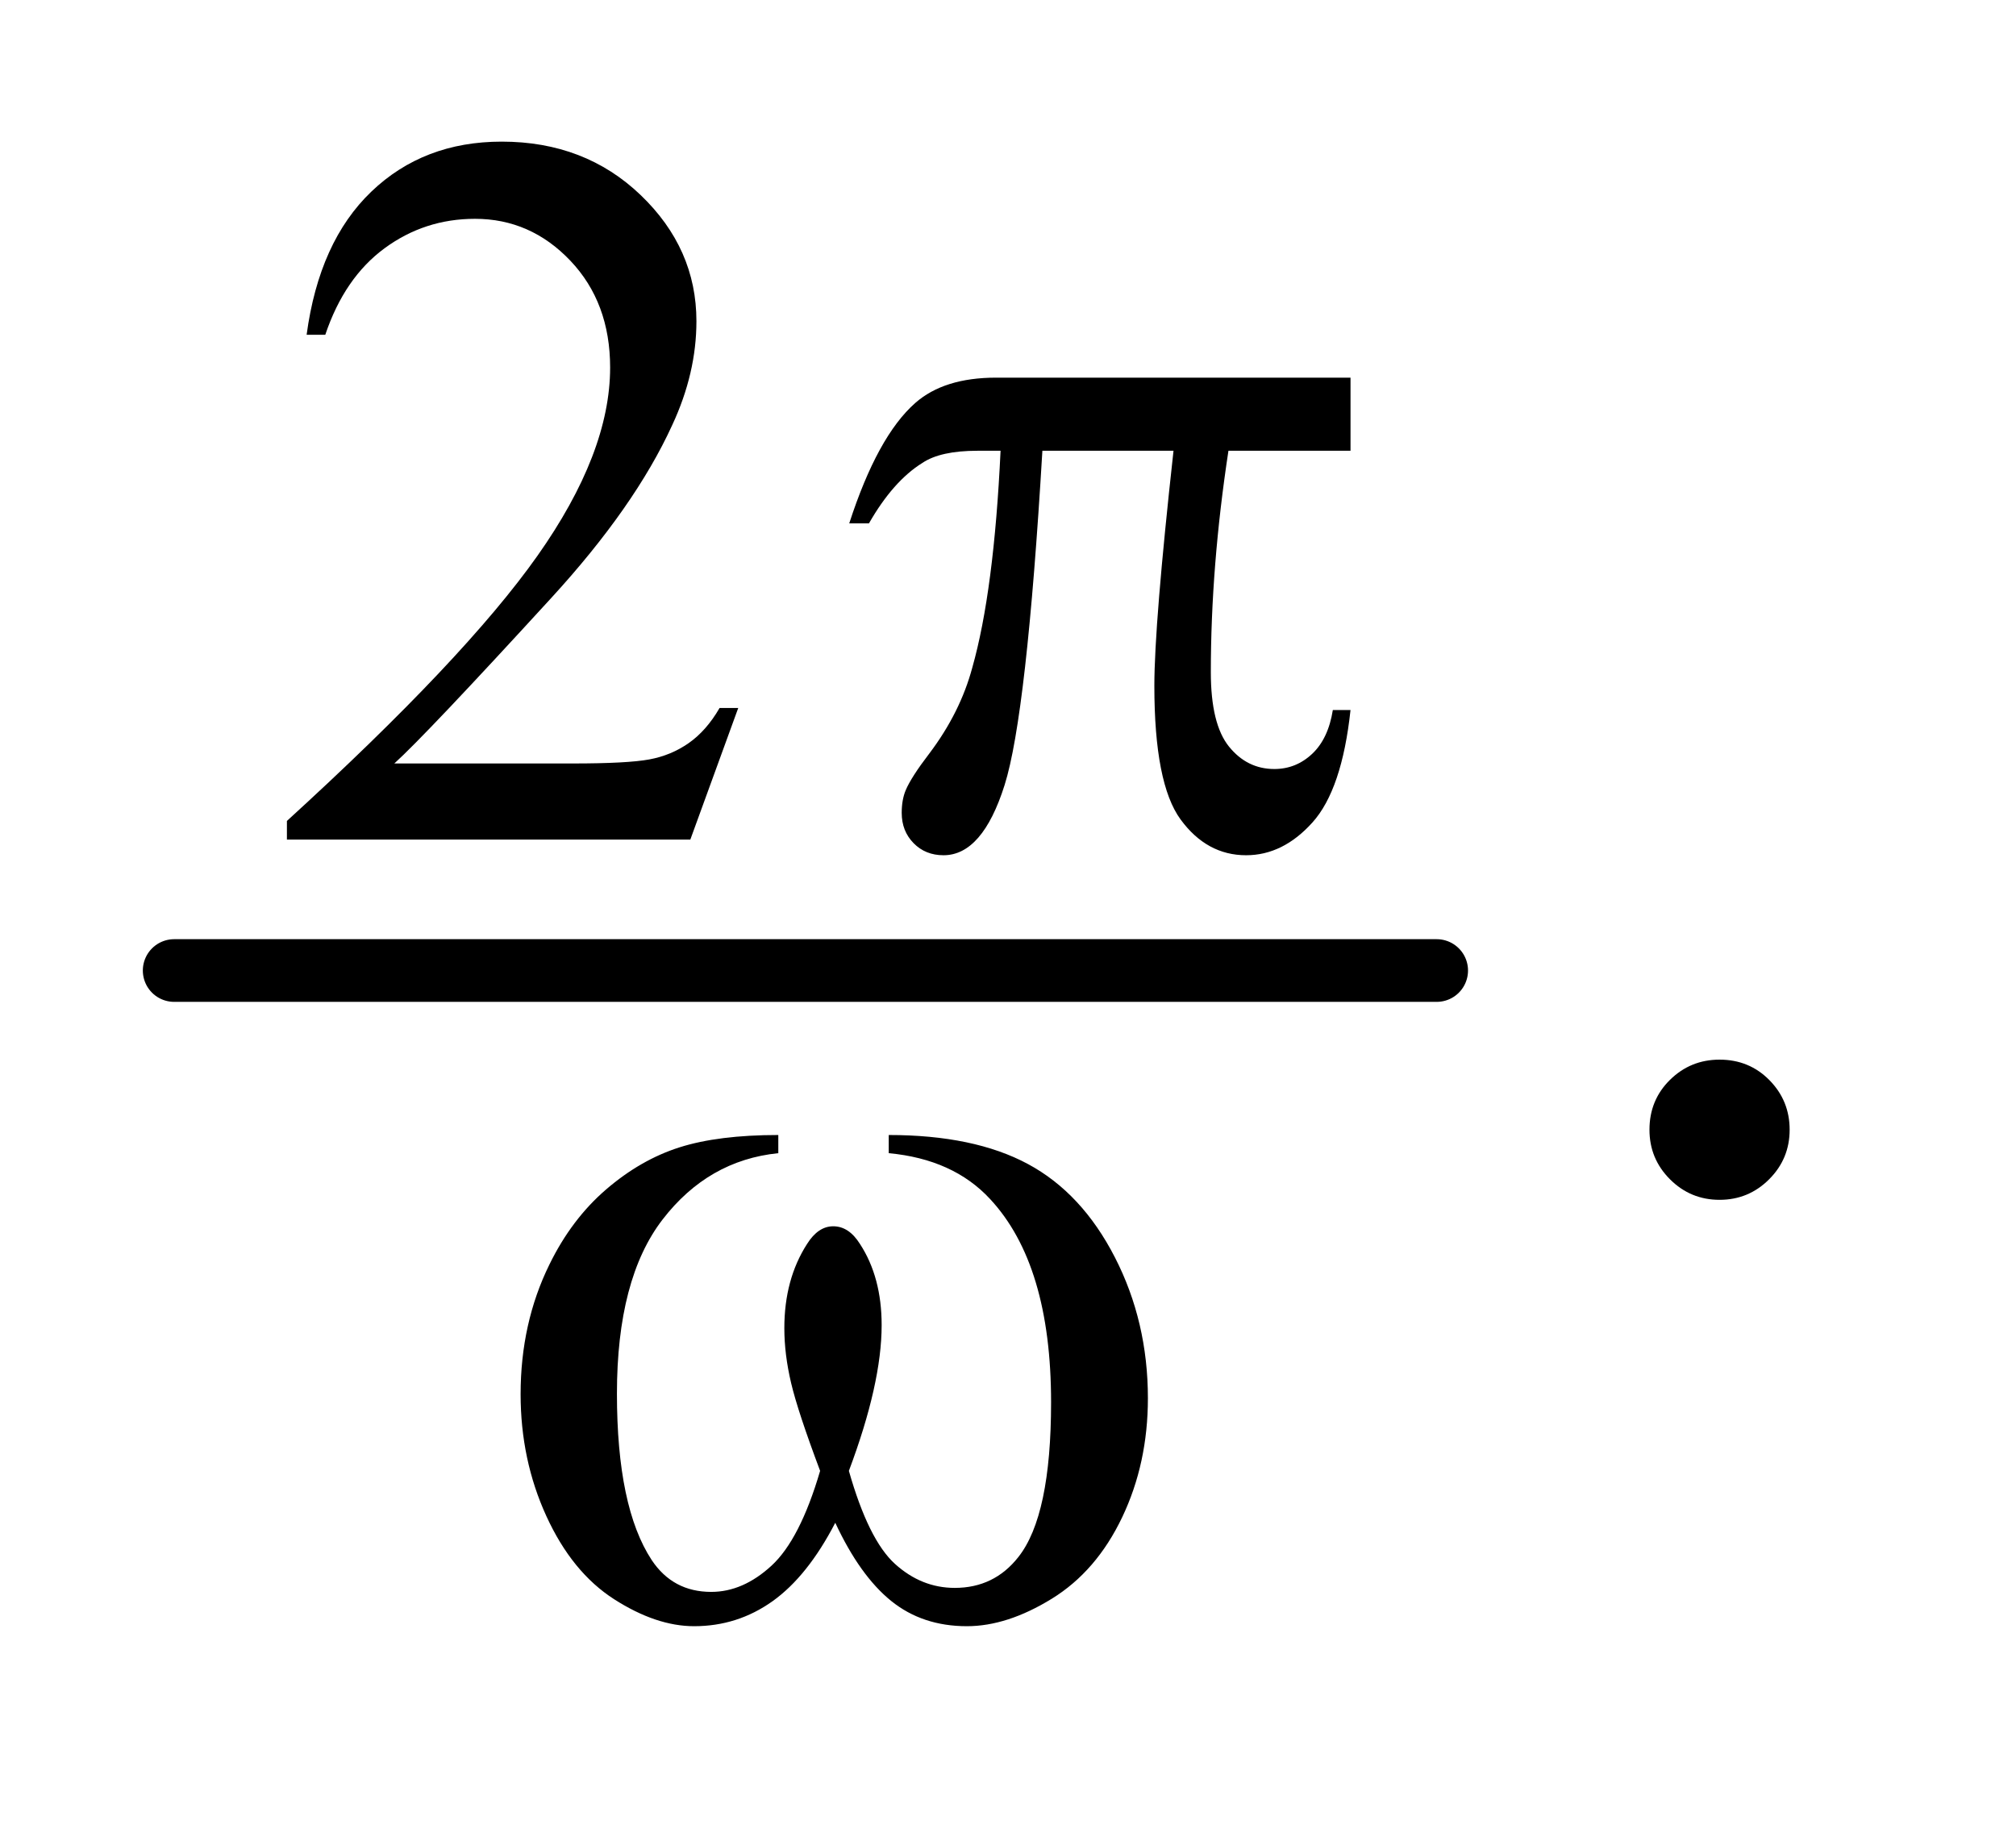
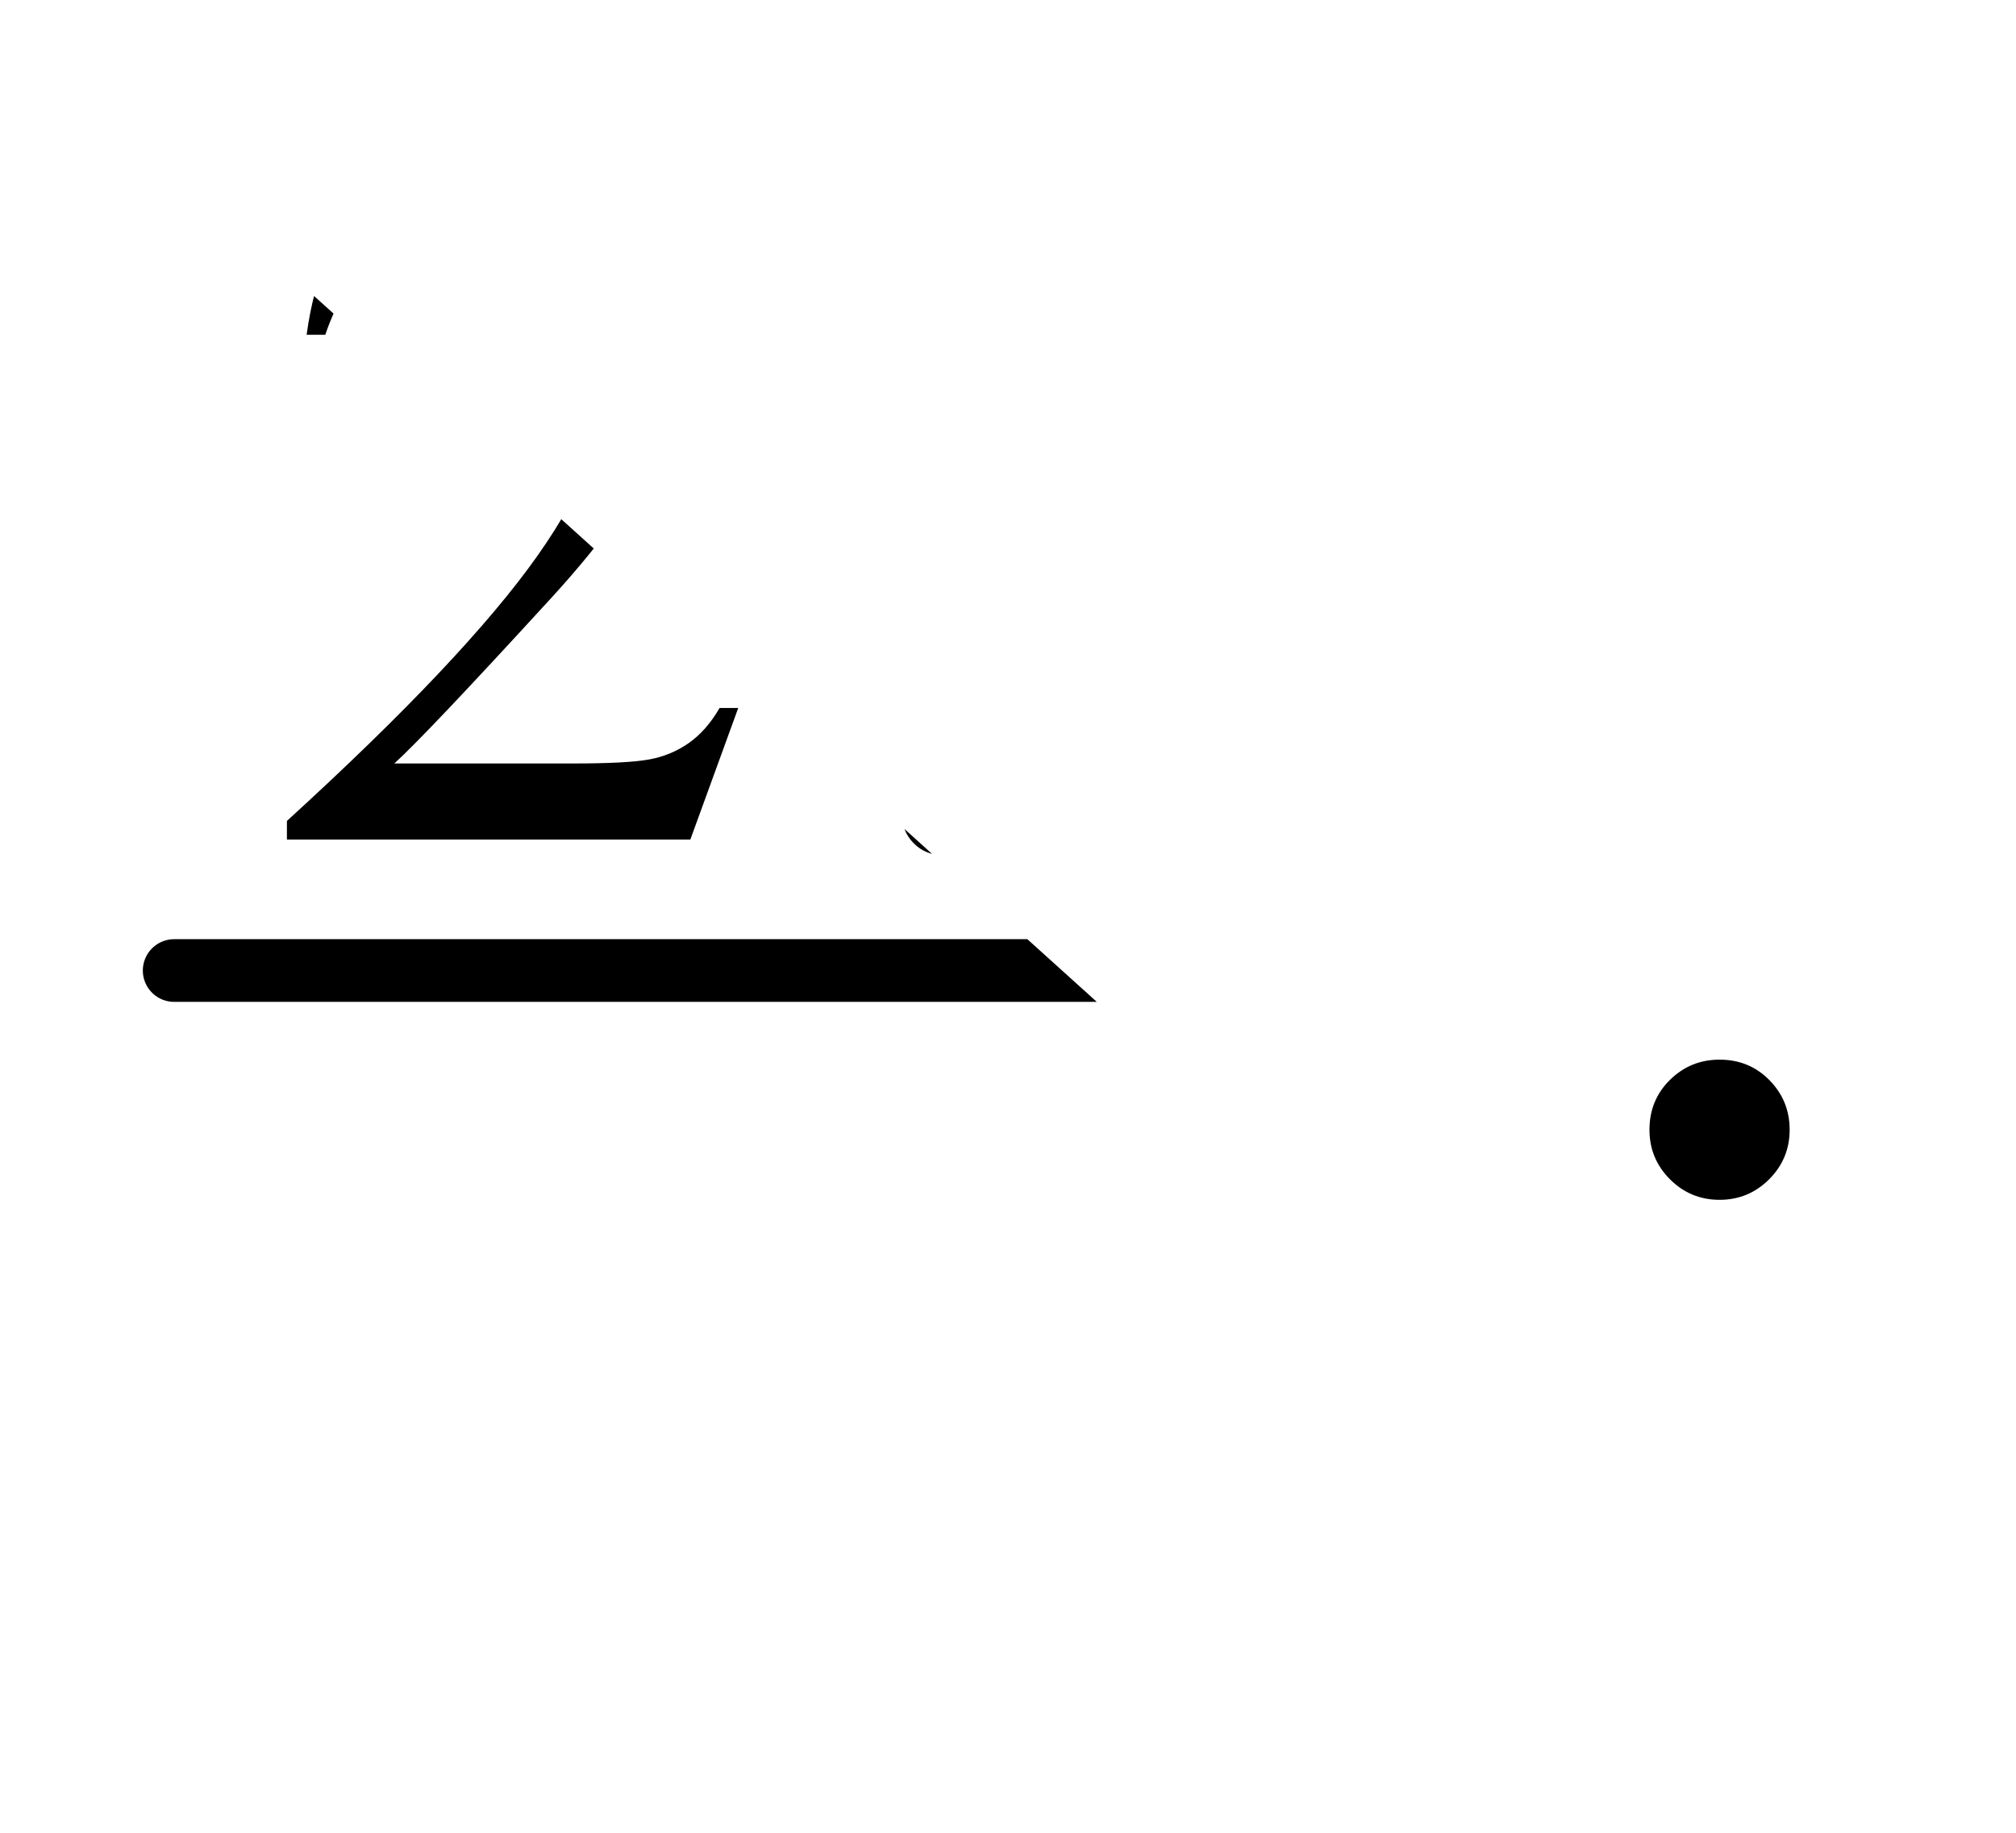
<svg xmlns="http://www.w3.org/2000/svg" stroke-dasharray="none" shape-rendering="auto" font-family="'Dialog'" text-rendering="auto" width="22" fill-opacity="1" color-interpolation="auto" color-rendering="auto" preserveAspectRatio="xMidYMid meet" font-size="12px" viewBox="0 0 22 20" fill="black" stroke="black" image-rendering="auto" stroke-miterlimit="10" stroke-linecap="square" stroke-linejoin="miter" font-style="normal" stroke-width="1" height="20" stroke-dashoffset="0" font-weight="normal" stroke-opacity="1">
  <defs id="genericDefs" />
  <g>
    <defs id="defs1">
      <clipPath clipPathUnits="userSpaceOnUse" id="clipPath1">
        <path d="M-0.997 -1 L12.441 -1 L12.441 11.361 L-0.997 11.361 L-0.997 -1 Z" />
      </clipPath>
      <clipPath clipPathUnits="userSpaceOnUse" id="clipPath2">
-         <path d="M56.9 94.562 L56.9 425.591 L423.609 425.591 L423.609 94.562 Z" />
+         <path d="M56.9 94.562 L56.9 425.591 L423.609 425.591 Z" />
      </clipPath>
      <clipPath clipPathUnits="userSpaceOnUse" id="clipPath3">
        <path d="M56.9 120.117 L56.9 451.145 L423.609 451.145 L423.609 120.117 Z" />
      </clipPath>
      <clipPath clipPathUnits="userSpaceOnUse" id="clipPath4">
        <path d="M56.9 158.456 L56.9 489.484 L423.609 489.484 L423.609 158.456 Z" />
      </clipPath>
    </defs>
    <g stroke-width="14" transform="scale(1.576,1.576) translate(0.997,1) matrix(0.031,0,0,0.031,-1.775,-2.96)" stroke-linejoin="round" stroke-linecap="round">
      <line y2="280" fill="none" x1="64" clip-path="url(#clipPath2)" x2="346" y1="280" />
    </g>
    <g transform="matrix(0.049,0,0,0.049,-1.227,-3.088)">
      <path d="M189.453 220.688 L178.781 250 L88.938 250 L88.938 245.844 Q128.578 209.688 144.75 186.773 Q160.922 163.859 160.922 144.875 Q160.922 130.391 152.055 121.07 Q143.188 111.75 130.828 111.75 Q119.594 111.75 110.672 118.32 Q101.75 124.891 97.484 137.578 L93.328 137.578 Q96.125 116.812 107.75 105.688 Q119.375 94.562 136.781 94.562 Q155.312 94.562 167.727 106.469 Q180.141 118.375 180.141 134.547 Q180.141 146.125 174.75 157.688 Q166.438 175.875 147.797 196.203 Q119.828 226.75 112.859 233.047 L152.625 233.047 Q164.75 233.047 169.633 232.148 Q174.516 231.25 178.445 228.492 Q182.375 225.734 185.297 220.688 Z" stroke="none" clip-path="url(#clipPath2)" />
    </g>
    <g transform="matrix(0.049,0,0,0.049,-1.227,-4.348)">
      <path d="M408 324.719 Q414.609 324.719 419.109 329.289 Q423.609 333.859 423.609 340.328 Q423.609 346.797 419.039 351.367 Q414.469 355.938 408 355.938 Q401.531 355.938 396.961 351.367 Q392.391 346.797 392.391 340.328 Q392.391 333.719 396.961 329.219 Q401.531 324.719 408 324.719 Z" stroke="none" clip-path="url(#clipPath3)" />
    </g>
    <g transform="matrix(0.049,0,0,0.049,-1.227,-3.088)">
      <path d="M325.812 147.125 L325.812 163.406 L298.625 163.406 Q294.703 189.125 294.703 212.719 Q294.703 224.281 298.742 229.281 Q302.781 234.281 308.844 234.281 Q313.672 234.281 317.266 230.906 Q320.859 227.531 321.875 221.141 L325.812 221.141 Q323.906 238.875 317.336 246.18 Q310.766 253.484 302.562 253.484 Q293.797 253.484 287.961 245.508 Q282.125 237.531 282.125 215.75 Q282.125 202.047 286.391 163.406 L257.188 163.406 Q253.703 222.266 248.766 237.875 Q243.828 253.484 235.172 253.484 Q231.141 253.484 228.5 250.789 Q225.859 248.094 225.859 244.047 Q225.859 241.125 226.75 239 Q227.984 236.078 232.031 230.797 Q238.891 221.703 241.578 211.703 Q246.406 194.641 247.875 163.406 L242.703 163.406 Q234.5 163.406 230.469 166.109 Q223.953 170.156 218.562 179.578 L214.172 179.578 Q220.469 160.156 228.891 152.75 Q235.297 147.125 246.859 147.125 Z" stroke="none" clip-path="url(#clipPath2)" />
    </g>
    <g transform="matrix(0.049,0,0,0.049,-1.227,-6.239)">
-       <path d="M222.969 384.141 L222.969 380.094 Q241.953 380.094 253.969 386.555 Q265.984 393.016 273.336 407.336 Q280.688 421.656 280.688 438.719 Q280.688 453.203 274.961 465.219 Q269.234 477.234 259.297 483.359 Q249.359 489.484 240.375 489.484 Q230.484 489.484 223.523 483.867 Q216.562 478.25 211.062 466.453 Q204.891 478.359 197.086 483.922 Q189.281 489.484 179.625 489.484 Q171.188 489.484 161.812 483.477 Q152.438 477.469 146.711 464.945 Q140.984 452.422 140.984 437.828 Q140.984 421.984 147.391 408.953 Q152.328 398.844 160.023 392.219 Q167.719 385.594 176.367 382.844 Q185.016 380.094 198.375 380.094 L198.375 384.141 Q182.766 385.719 172.602 398.914 Q162.438 412.109 162.438 437.703 Q162.438 462.984 170.188 474.766 Q174.906 481.844 183.438 481.844 Q190.516 481.844 196.859 476.008 Q203.203 470.172 207.688 454.891 Q202.75 441.75 201.234 435.352 Q199.719 428.953 199.719 423.109 Q199.719 412.219 204.781 404.359 Q207.25 400.422 210.609 400.422 Q214.094 400.422 216.562 404.359 Q221.391 411.766 221.391 422.438 Q221.391 435.469 214.094 454.891 Q218.469 470.281 224.367 475.617 Q230.266 480.953 237.672 480.953 Q246.438 480.953 251.828 474.094 Q259.125 464.891 259.125 439.625 Q259.125 408.953 245.547 394.359 Q237.344 385.484 222.969 384.141 Z" stroke="none" clip-path="url(#clipPath4)" />
-     </g>
+       </g>
  </g>
</svg>